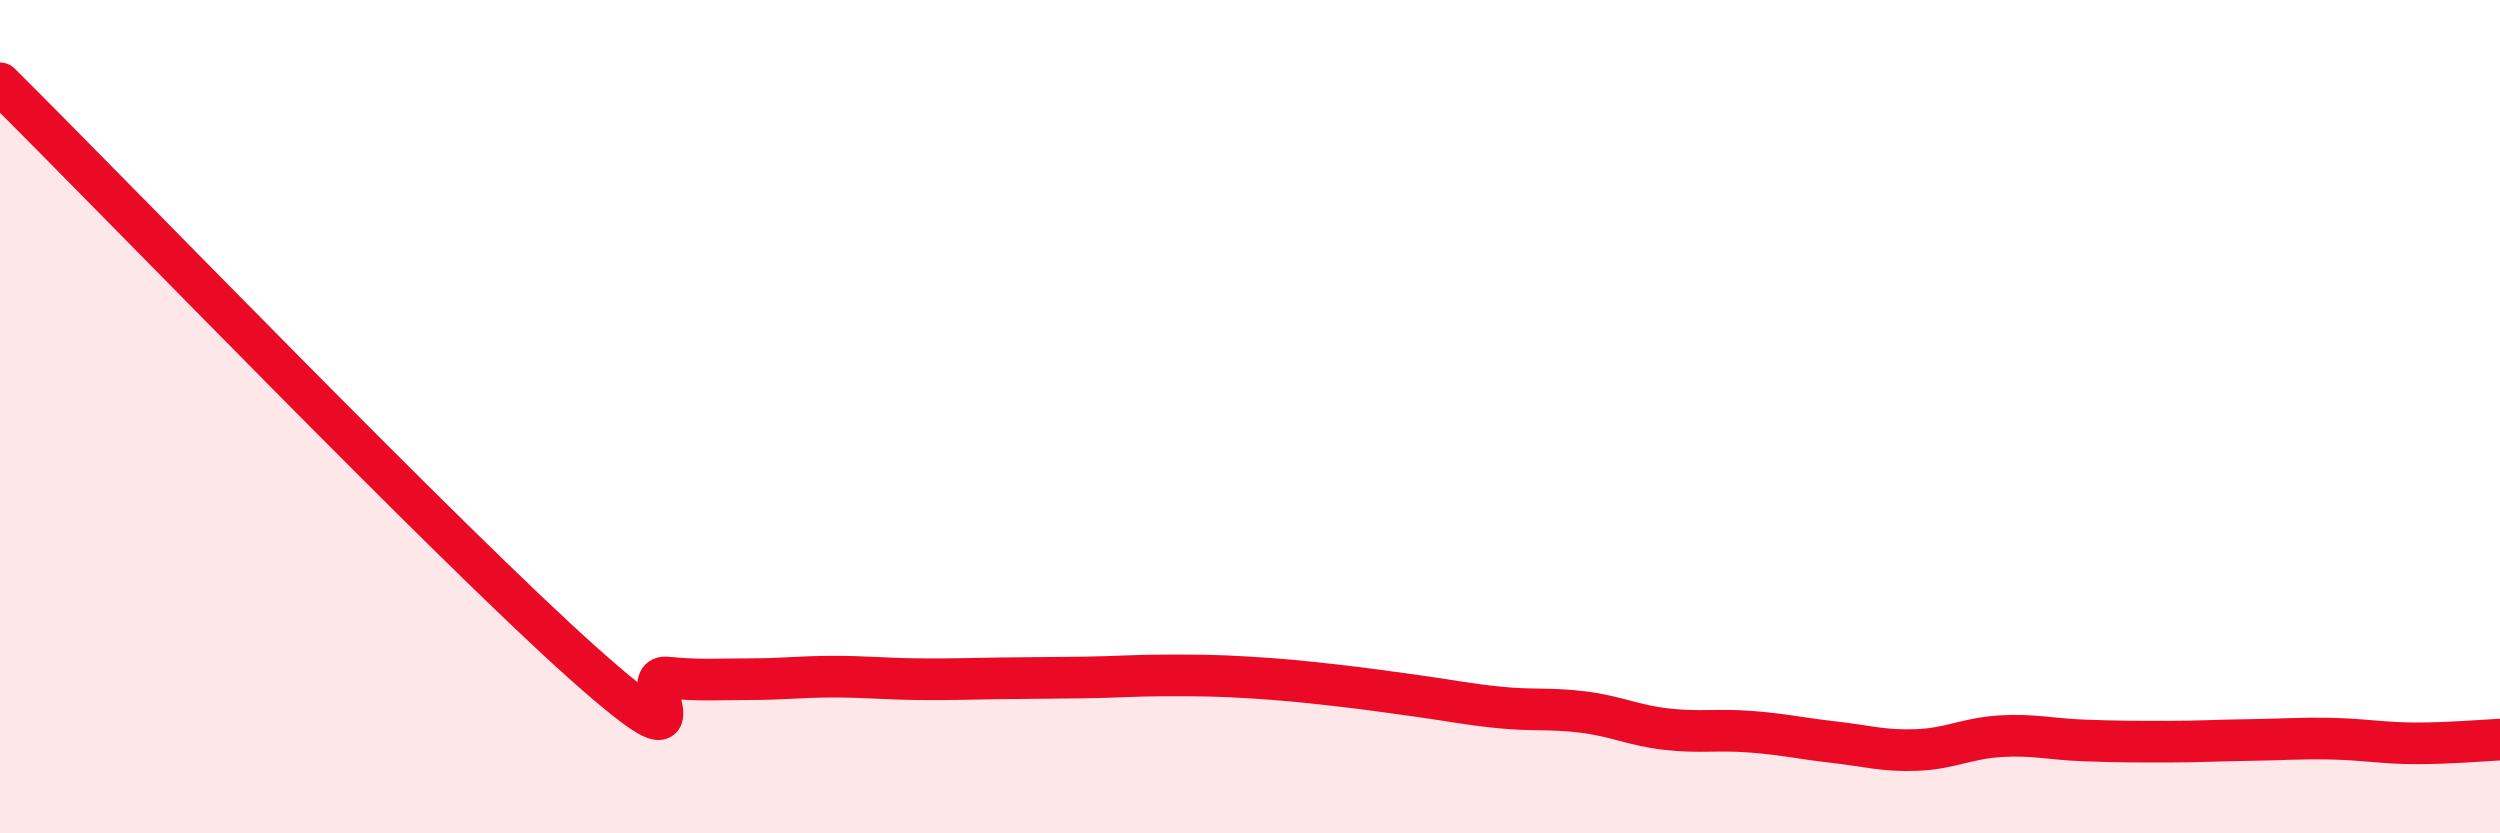
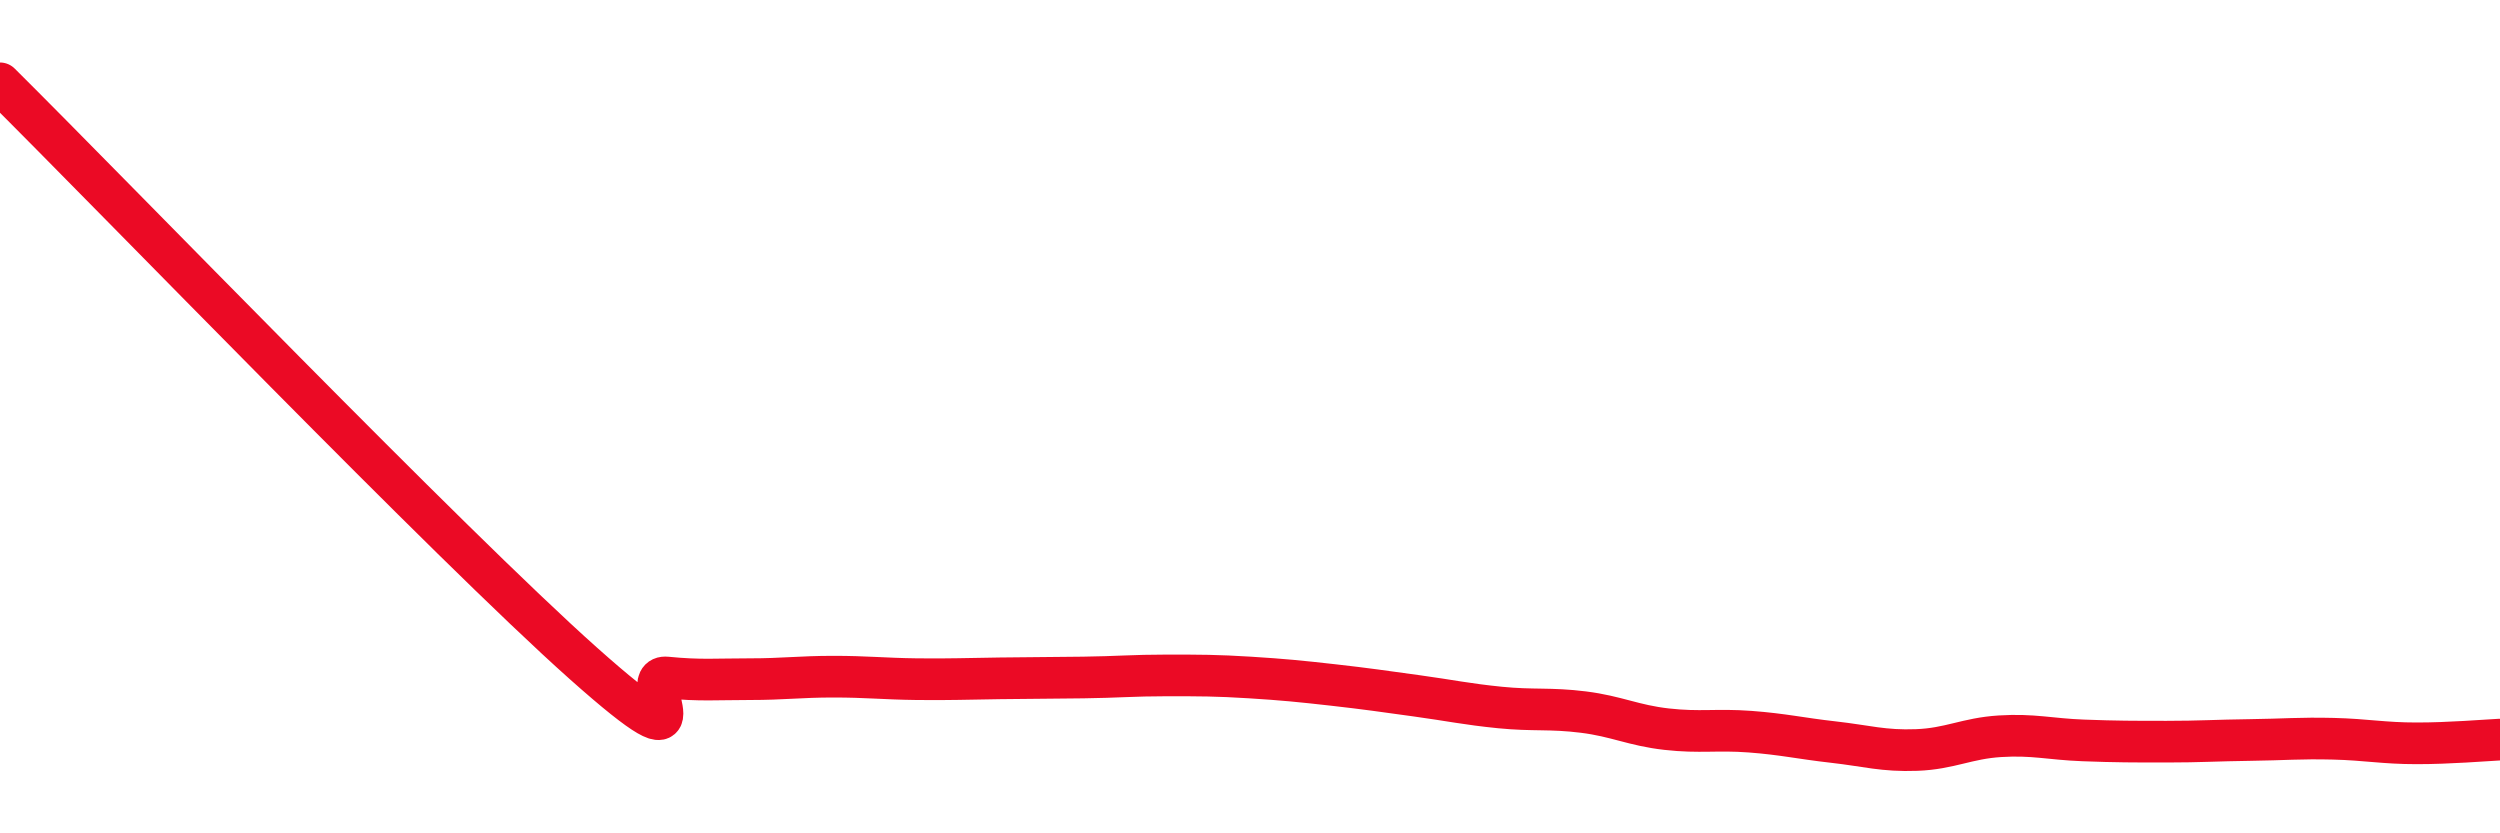
<svg xmlns="http://www.w3.org/2000/svg" width="60" height="20" viewBox="0 0 60 20">
-   <path d="M 0,2 C 2.8,4.78 10.8,13.07 14,15.92 C 17.2,18.77 15.2,16.18 16,16.26 C 16.8,16.34 17.2,16.3 18,16.3 C 18.8,16.3 19.2,16.24 20,16.24 C 20.8,16.24 21.2,16.29 22,16.3 C 22.8,16.31 23.2,16.29 24,16.28 C 24.8,16.27 25.2,16.27 26,16.26 C 26.8,16.25 27.2,16.21 28,16.21 C 28.8,16.21 29.2,16.21 30,16.26 C 30.8,16.31 31.2,16.35 32,16.44 C 32.8,16.53 33.2,16.59 34,16.7 C 34.8,16.81 35.2,16.9 36,16.98 C 36.8,17.06 37.2,16.99 38,17.09 C 38.8,17.19 39.2,17.41 40,17.5 C 40.8,17.59 41.2,17.5 42,17.56 C 42.8,17.62 43.2,17.72 44,17.81 C 44.8,17.9 45.2,18.03 46,18 C 46.8,17.97 47.2,17.72 48,17.67 C 48.8,17.62 49.2,17.74 50,17.77 C 50.8,17.8 51.2,17.8 52,17.8 C 52.8,17.8 53.2,17.77 54,17.76 C 54.8,17.75 55.2,17.71 56,17.73 C 56.8,17.75 57.2,17.84 58,17.84 C 58.8,17.84 59.6,17.77 60,17.75L60 20L0 20Z" fill="#EB0A25" opacity="0.1" stroke-linecap="round" stroke-linejoin="round" />
  <path d="M 0,2 C 2.8,4.78 10.8,13.07 14,15.92 C 17.2,18.77 15.2,16.18 16,16.26 C 16.8,16.34 17.2,16.3 18,16.3 C 18.8,16.3 19.2,16.24 20,16.24 C 20.8,16.24 21.2,16.29 22,16.3 C 22.8,16.31 23.2,16.29 24,16.28 C 24.8,16.27 25.2,16.27 26,16.26 C 26.8,16.25 27.2,16.21 28,16.21 C 28.8,16.21 29.2,16.21 30,16.26 C 30.8,16.31 31.2,16.35 32,16.44 C 32.8,16.53 33.2,16.59 34,16.7 C 34.8,16.81 35.2,16.9 36,16.98 C 36.8,17.06 37.2,16.99 38,17.09 C 38.8,17.19 39.2,17.41 40,17.5 C 40.8,17.59 41.2,17.5 42,17.56 C 42.8,17.62 43.2,17.72 44,17.81 C 44.8,17.9 45.2,18.03 46,18 C 46.8,17.97 47.2,17.72 48,17.67 C 48.8,17.62 49.2,17.74 50,17.77 C 50.8,17.8 51.2,17.8 52,17.8 C 52.8,17.8 53.2,17.77 54,17.76 C 54.8,17.75 55.2,17.71 56,17.73 C 56.8,17.75 57.2,17.84 58,17.84 C 58.8,17.84 59.6,17.77 60,17.75" stroke="#EB0A25" stroke-width="1" fill="none" stroke-linecap="round" stroke-linejoin="round" />
</svg>